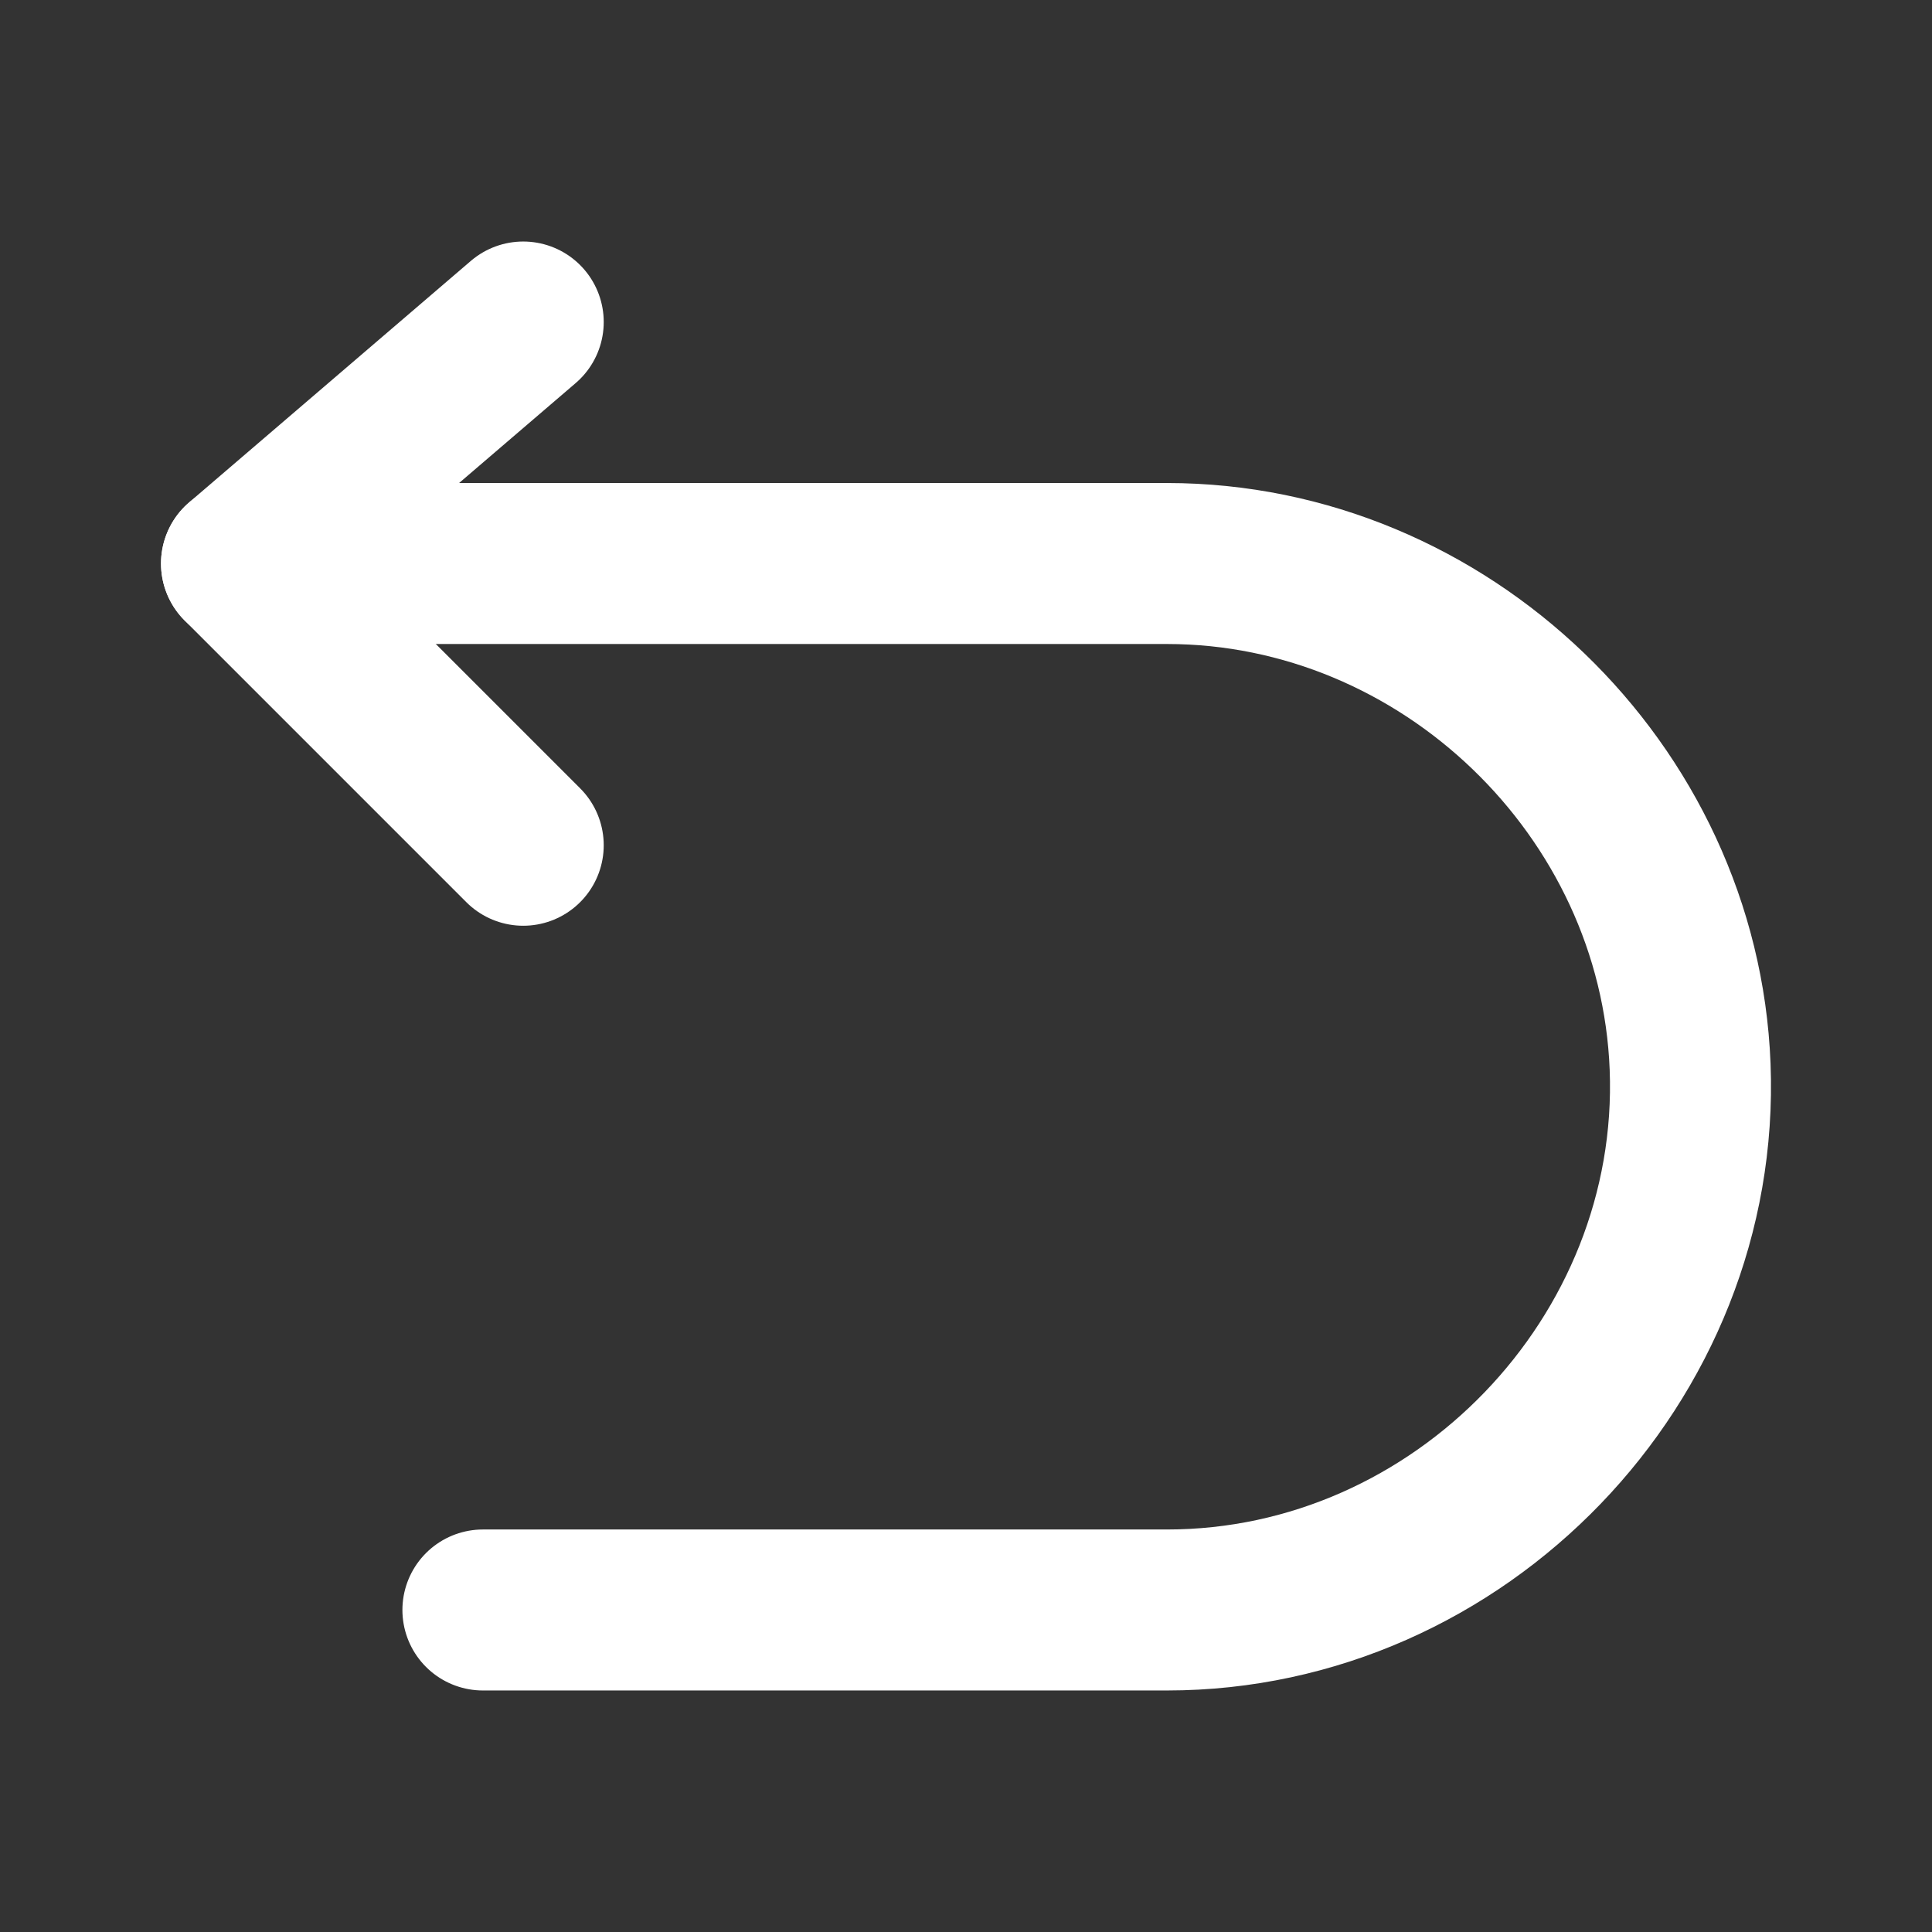
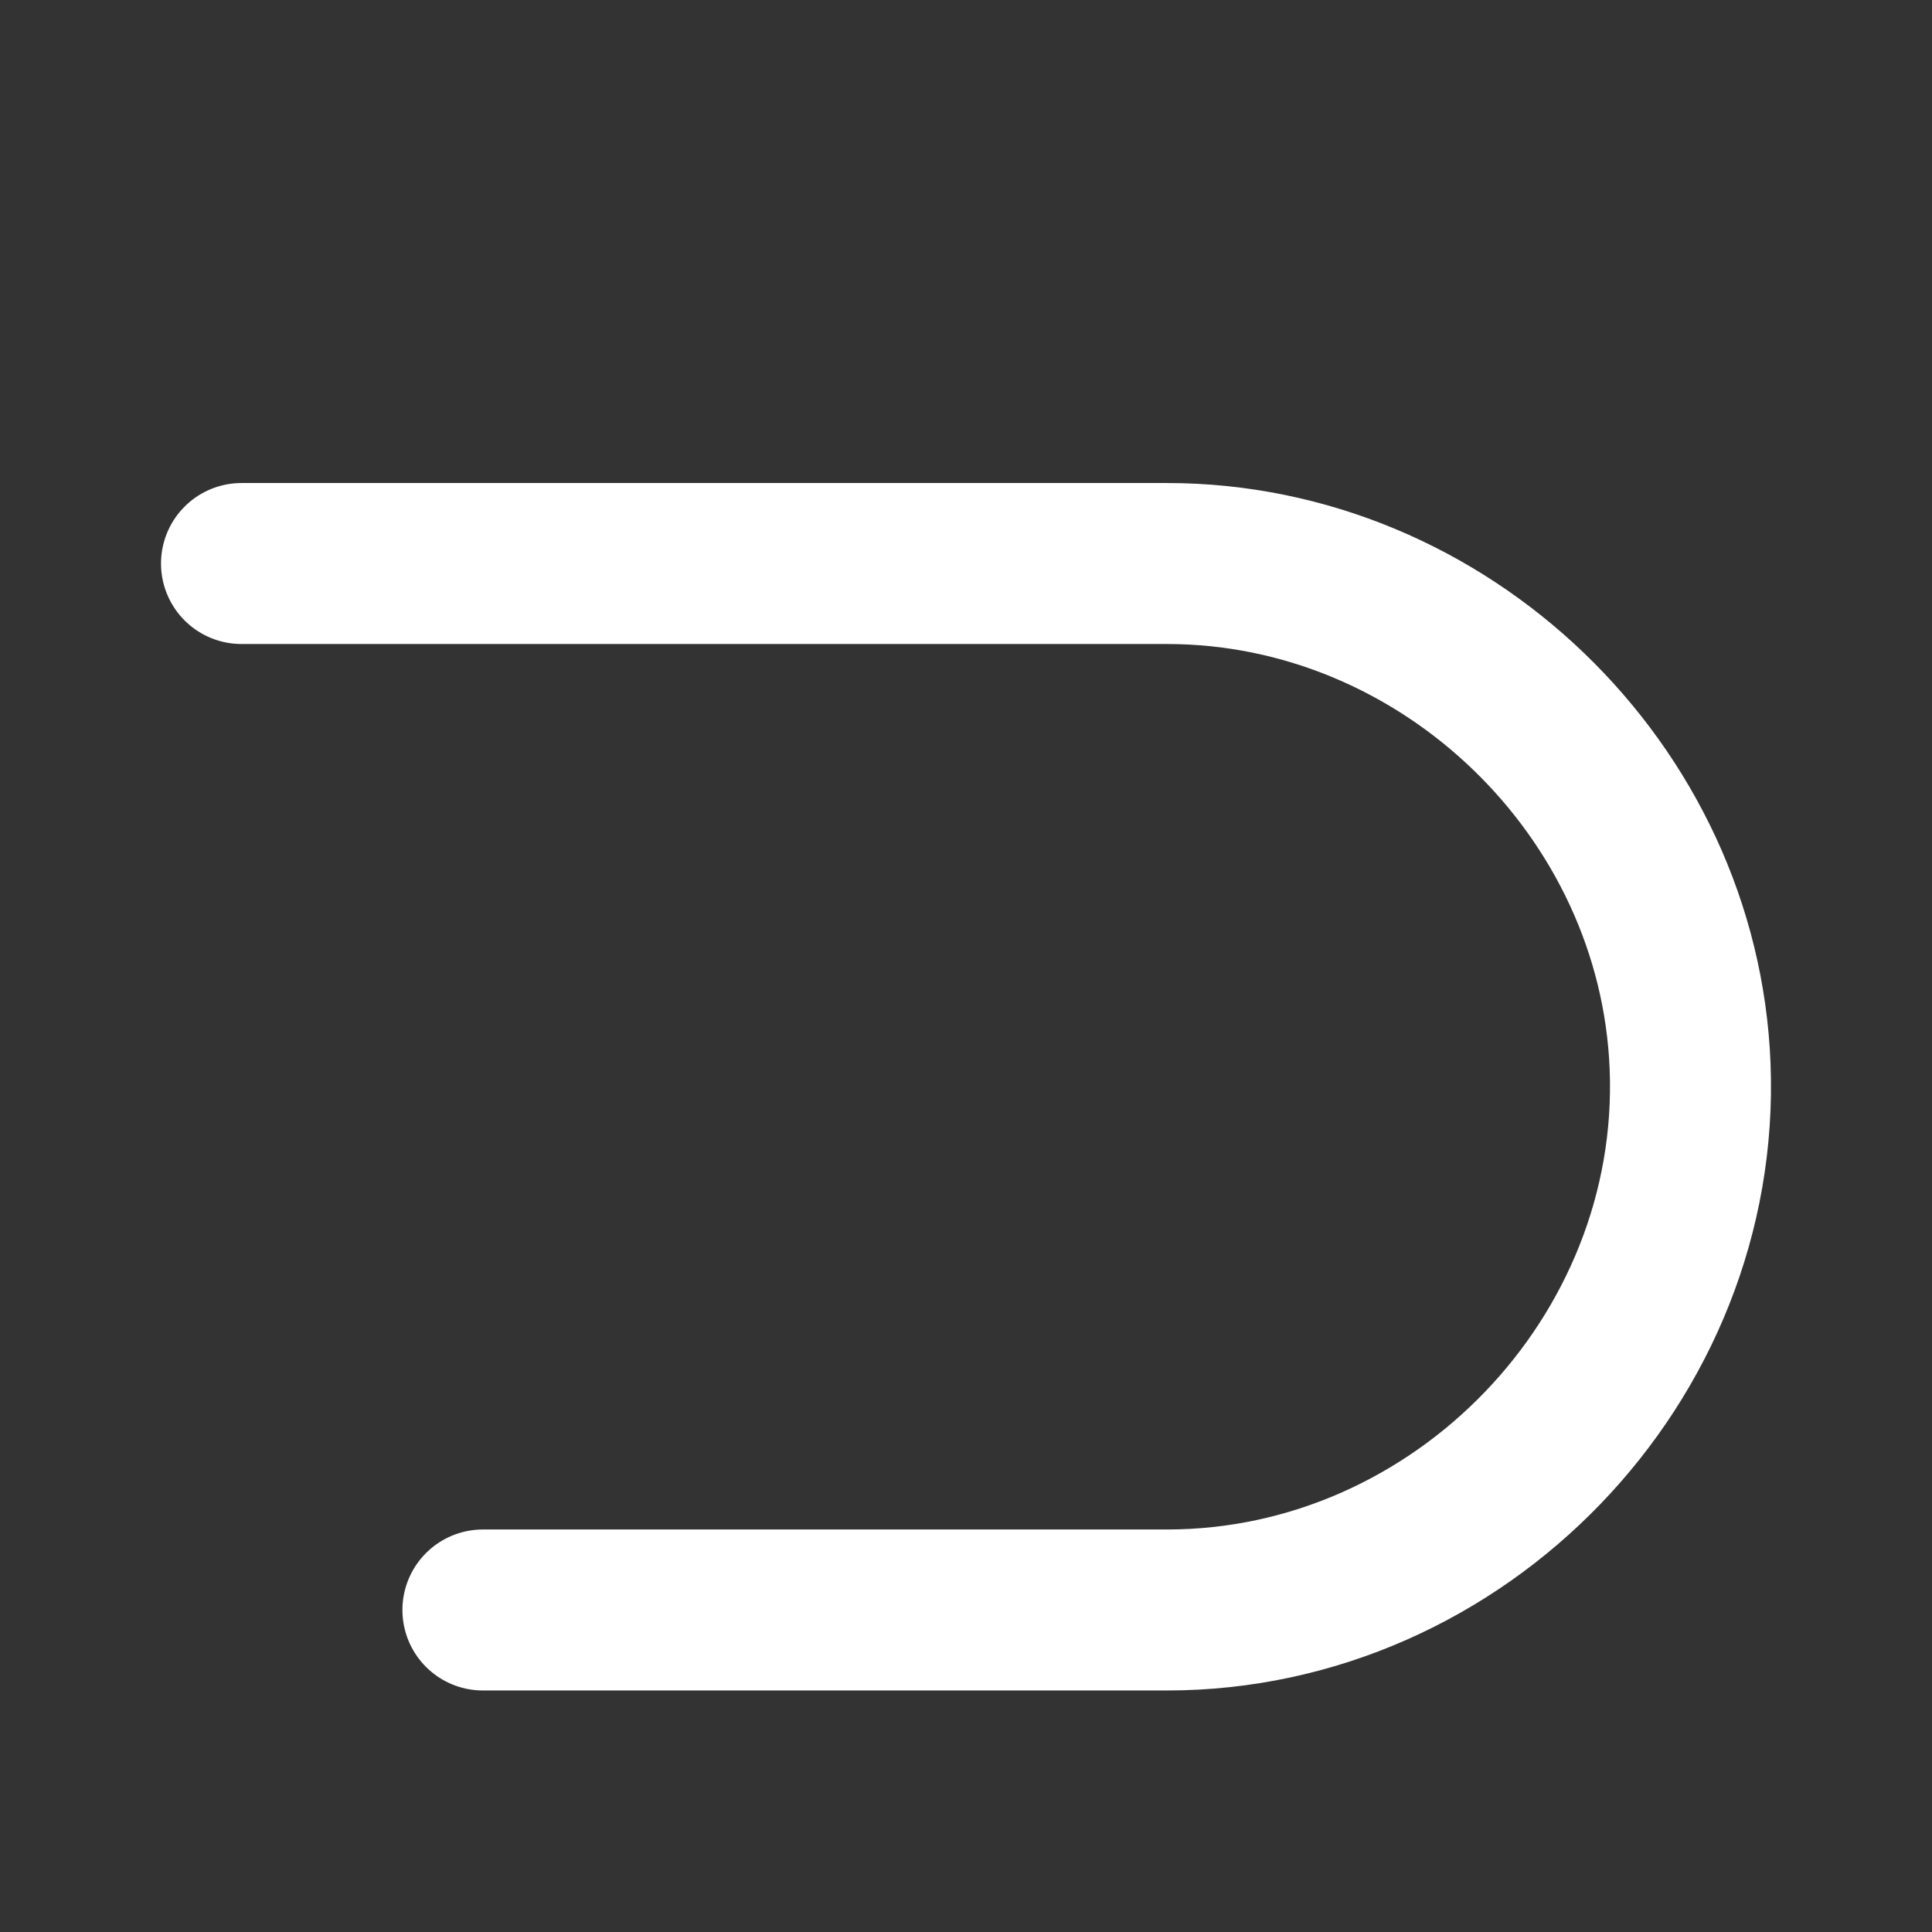
<svg xmlns="http://www.w3.org/2000/svg" width="40" height="40" viewBox="0 0 40 40" fill="none">
  <rect x="0" y="0" width="40" height="40" fill="#333333" stroke="none" />
-   <path d="M10.833 6.667L5 11.667L10.833 17.5" stroke="white" stroke-width="3.333" stroke-linecap="round" stroke-linejoin="round" />
  <path d="M5 11.667H24.162C29.898 11.667 34.768 16.35 34.992 22.083C35.228 28.142 30.223 33.333 24.162 33.333H9.998" stroke="white" stroke-width="3.333" stroke-linecap="round" stroke-linejoin="round" />
</svg>